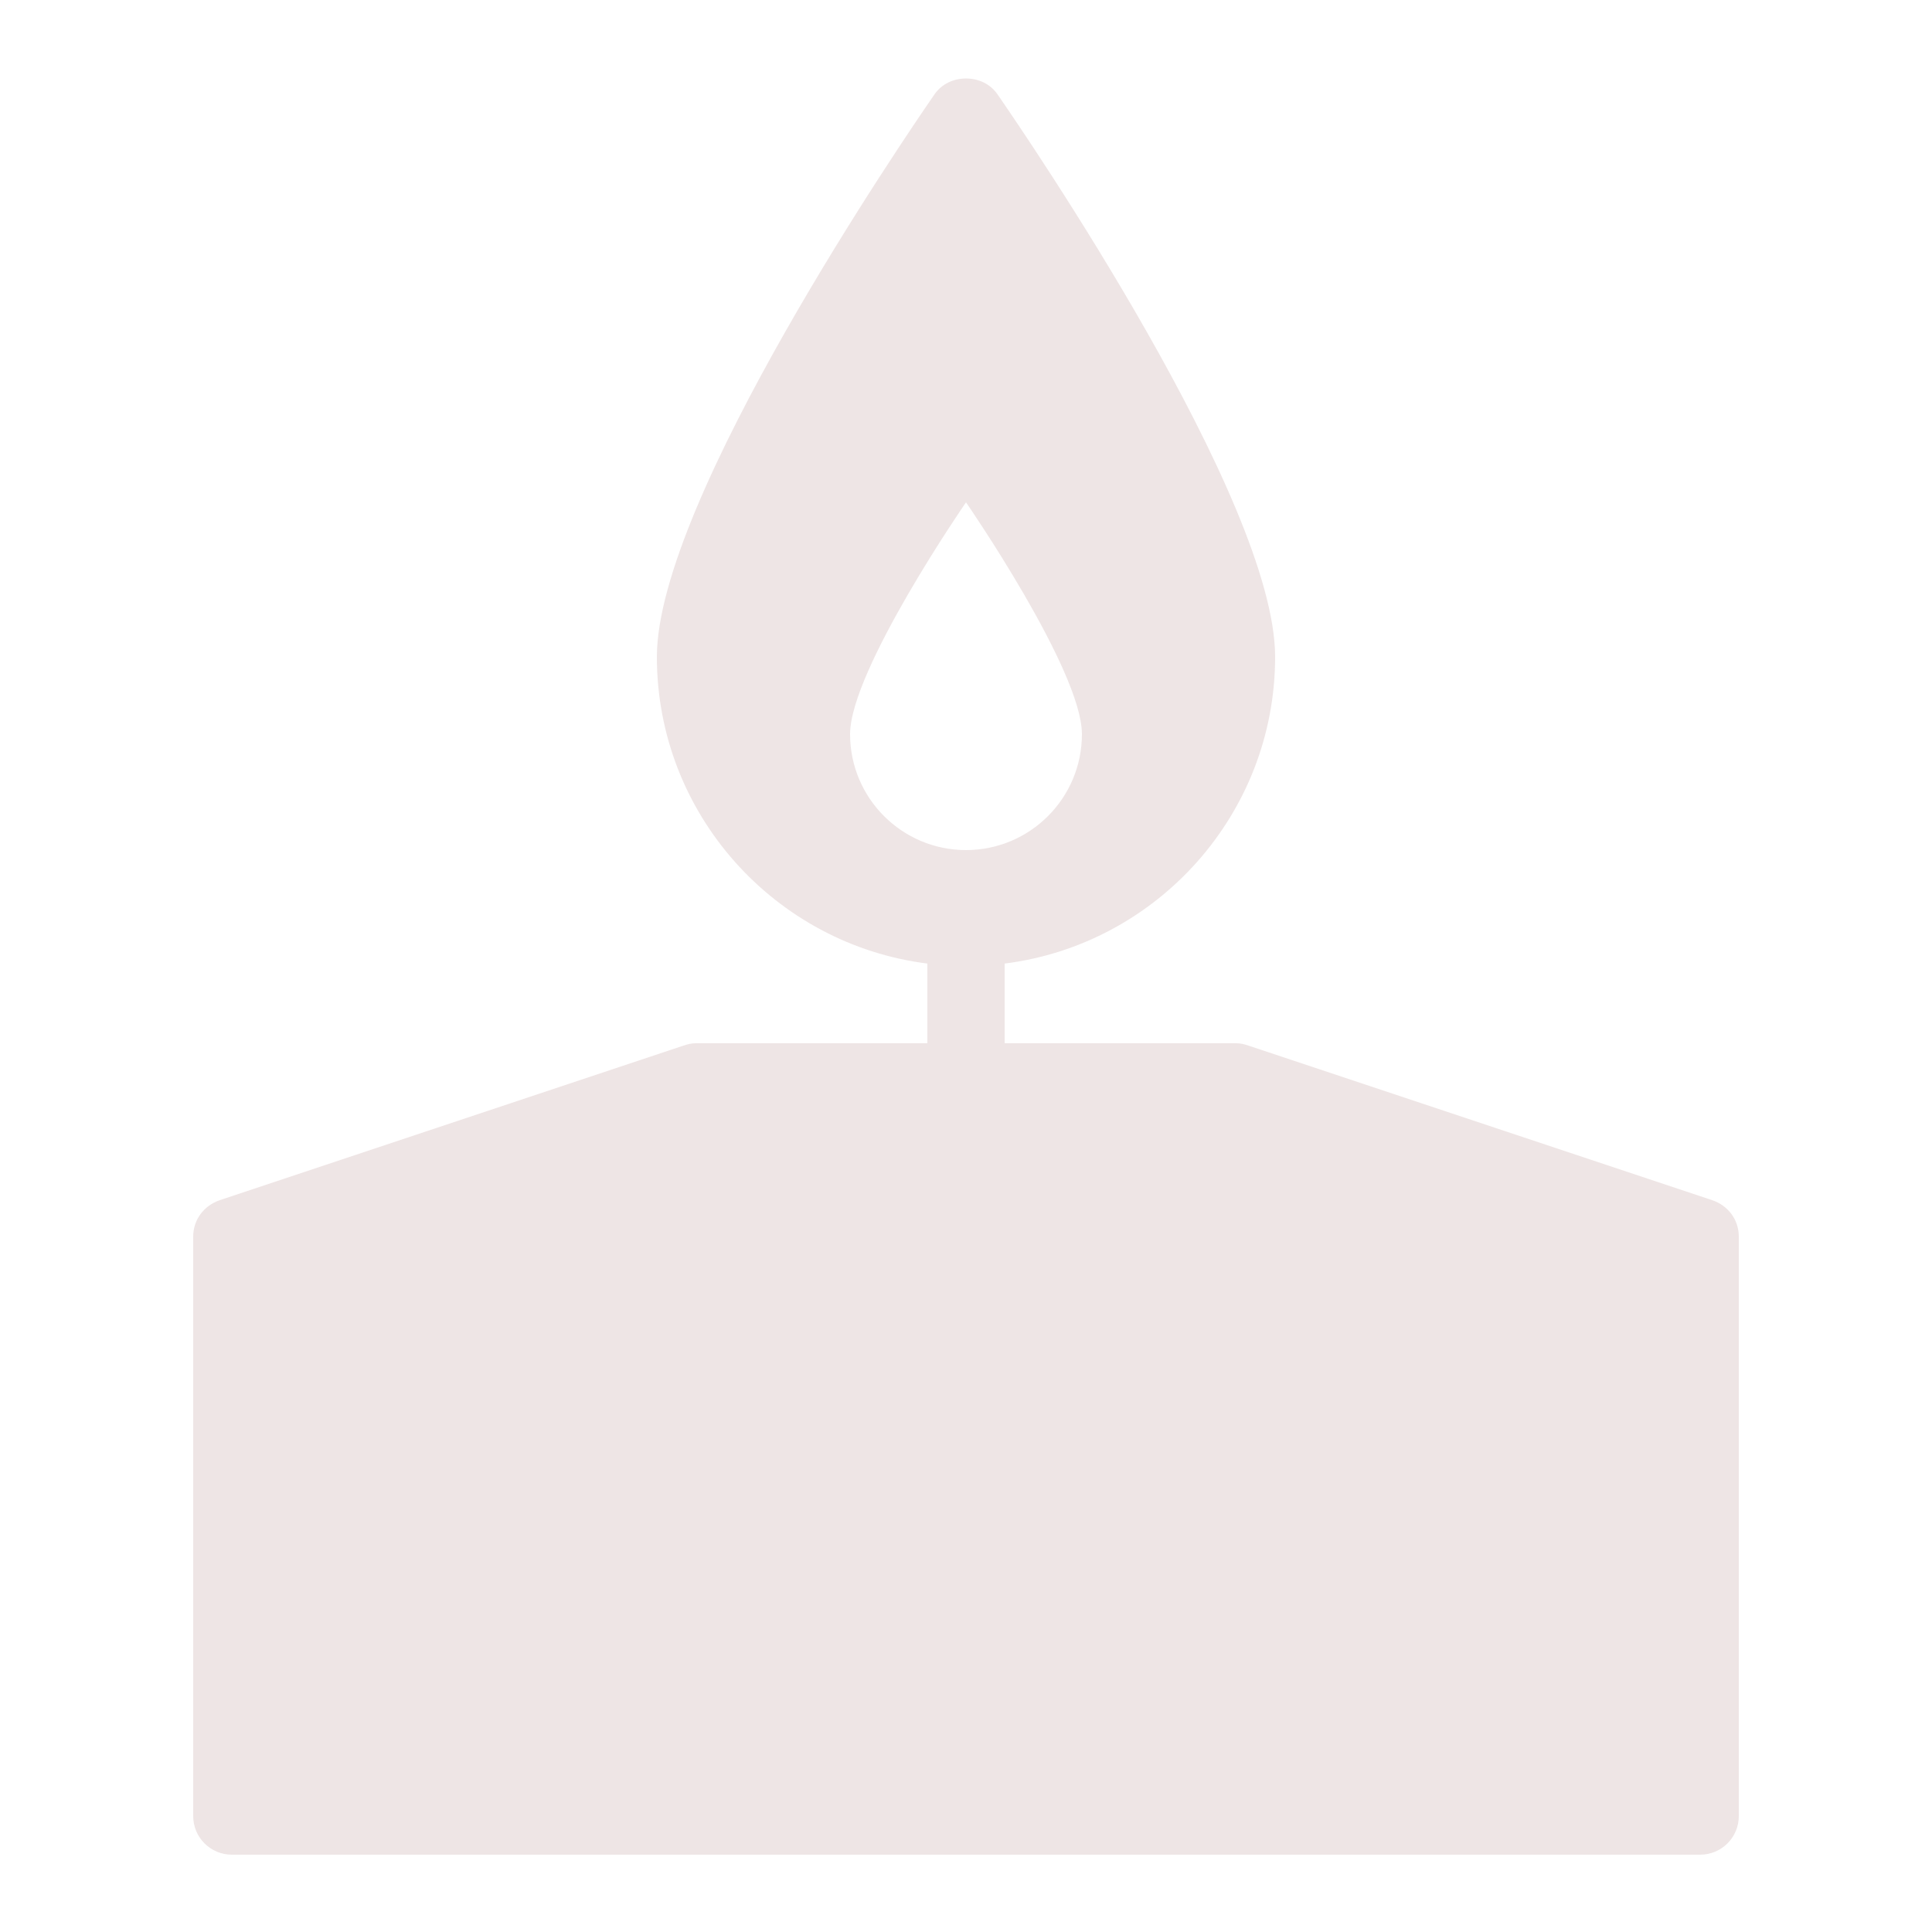
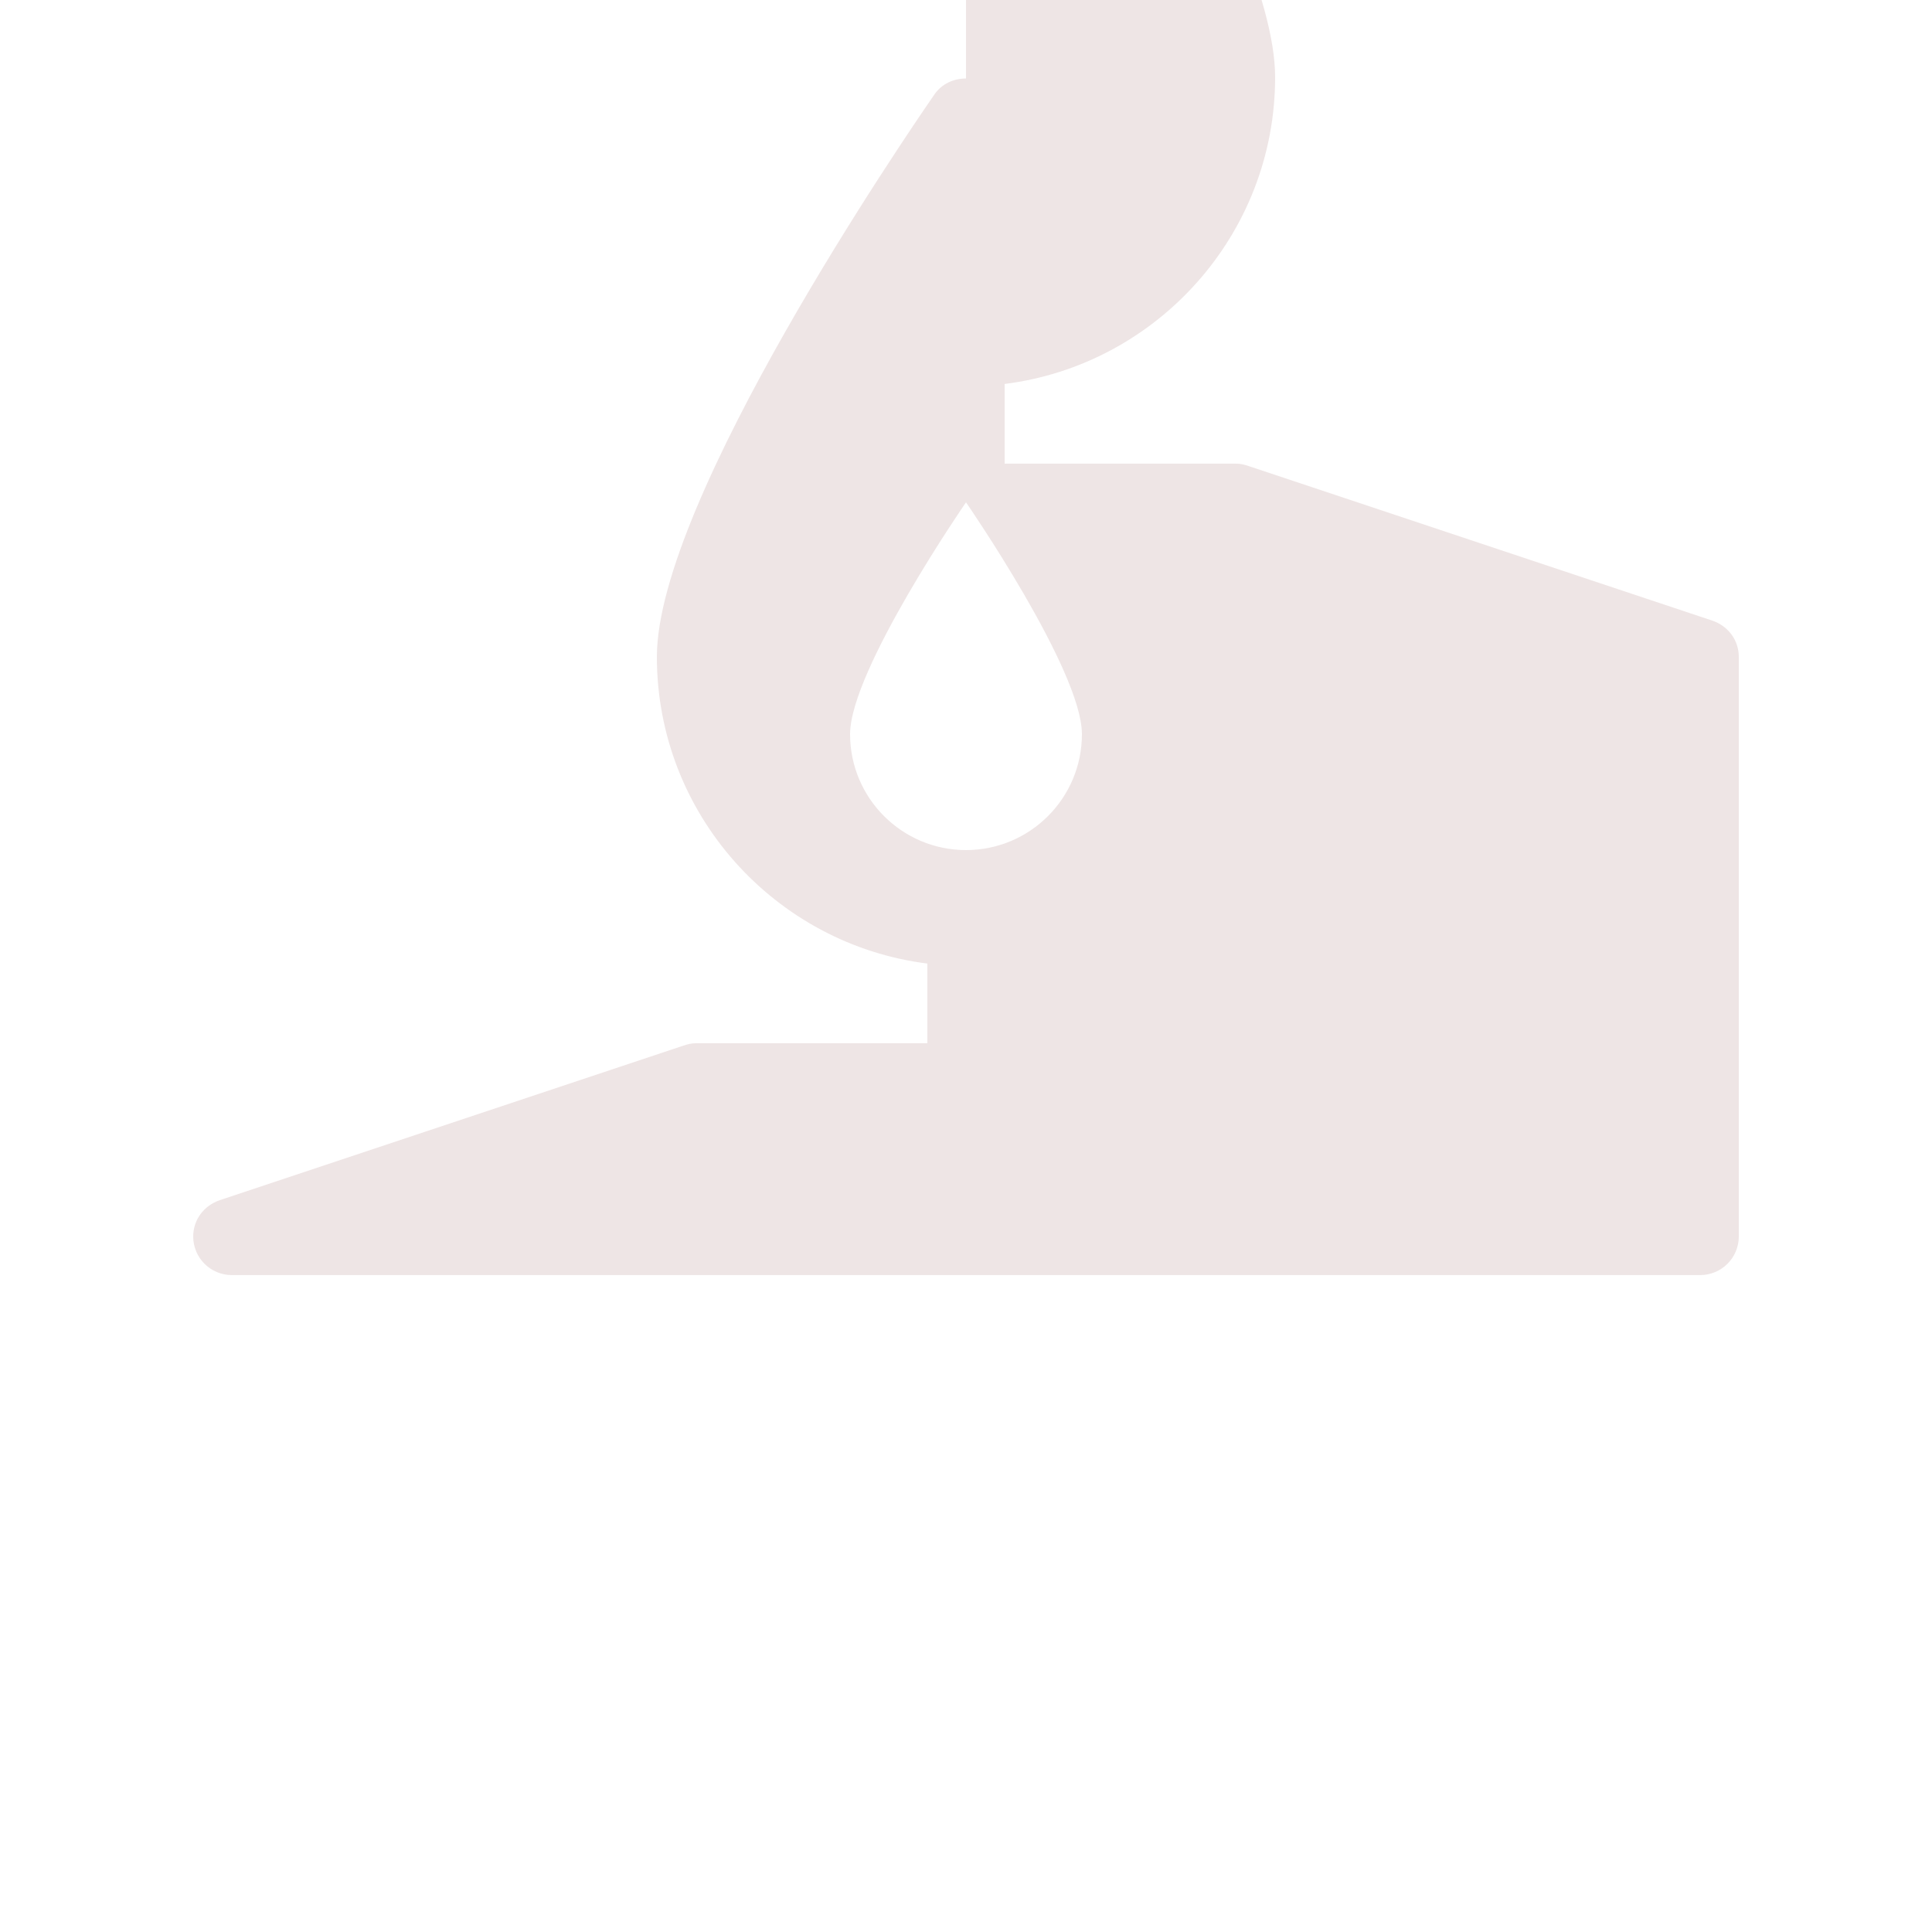
<svg xmlns="http://www.w3.org/2000/svg" viewBox="0,0,256,256" width="50px" height="50px" fill-rule="nonzero">
  <g fill="#eee5e5" fill-rule="nonzero" stroke="none" stroke-width="1" stroke-linecap="butt" stroke-linejoin="miter" stroke-miterlimit="10" stroke-dasharray="" stroke-dashoffset="0" font-family="none" font-weight="none" font-size="none" text-anchor="none" style="mix-blend-mode: normal">
    <g transform="scale(5.12,5.12)">
-       <path d="M25,2.031c-0.316,0 -0.625,0.137 -0.812,0.406c-0.734,1.062 -7.188,10.5 -7.188,14.562c0,4.07 3.059,7.441 7,7.938v2.062h-6c-0.105,0 -0.211,0.027 -0.312,0.062l-12,4c-0.41,0.137 -0.688,0.508 -0.688,0.938v15c0,0.555 0.449,1 1,1h38c0.551,0 1,-0.445 1,-1v-15c0,-0.43 -0.277,-0.801 -0.688,-0.938l-12,-4c-0.102,-0.035 -0.207,-0.062 -0.312,-0.062h-6v-2.062c3.941,-0.496 7,-3.867 7,-7.938c0,-4.062 -6.453,-13.5 -7.188,-14.562c-0.188,-0.27 -0.496,-0.406 -0.812,-0.406zM25,13c0,0 3,4.344 3,6c0,1.656 -1.344,3 -3,3c-1.656,0 -3,-1.344 -3,-3c0,-1.656 3,-6 3,-6z" />
+       <path d="M25,2.031c-0.316,0 -0.625,0.137 -0.812,0.406c-0.734,1.062 -7.188,10.5 -7.188,14.562c0,4.07 3.059,7.441 7,7.938v2.062h-6c-0.105,0 -0.211,0.027 -0.312,0.062l-12,4c-0.41,0.137 -0.688,0.508 -0.688,0.938c0,0.555 0.449,1 1,1h38c0.551,0 1,-0.445 1,-1v-15c0,-0.43 -0.277,-0.801 -0.688,-0.938l-12,-4c-0.102,-0.035 -0.207,-0.062 -0.312,-0.062h-6v-2.062c3.941,-0.496 7,-3.867 7,-7.938c0,-4.062 -6.453,-13.5 -7.188,-14.562c-0.188,-0.27 -0.496,-0.406 -0.812,-0.406zM25,13c0,0 3,4.344 3,6c0,1.656 -1.344,3 -3,3c-1.656,0 -3,-1.344 -3,-3c0,-1.656 3,-6 3,-6z" />
    </g>
  </g>
</svg>